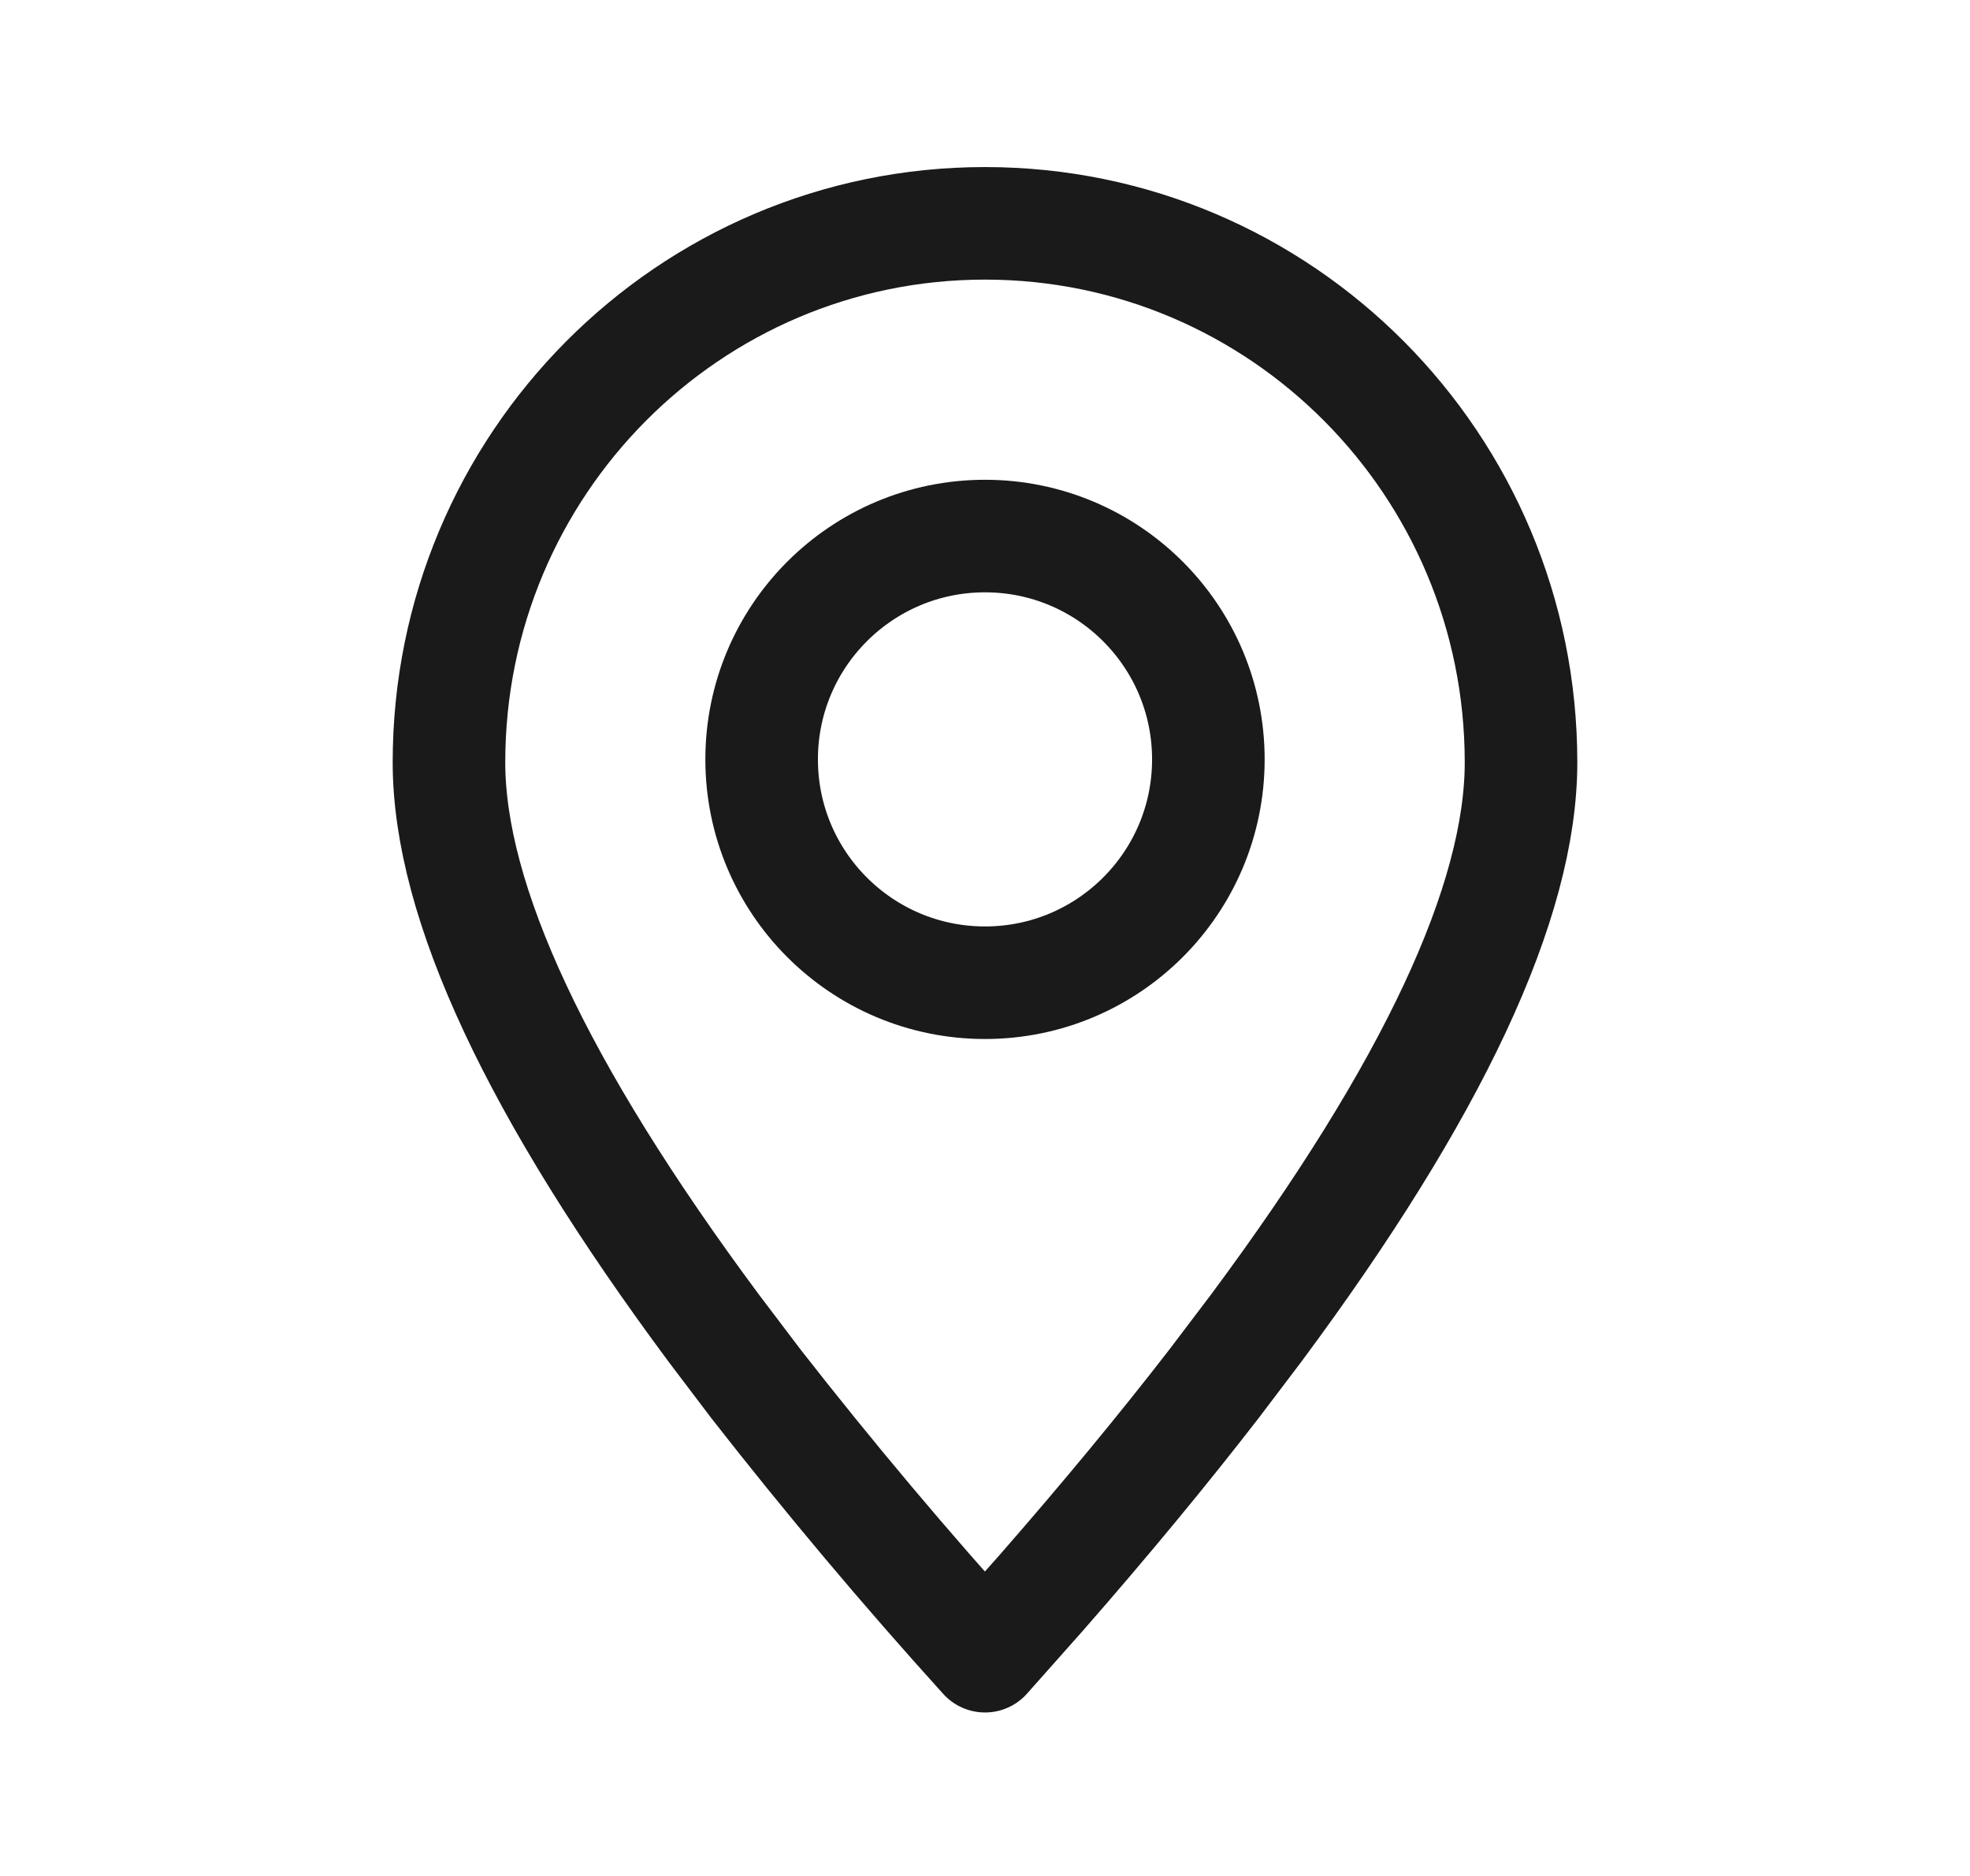
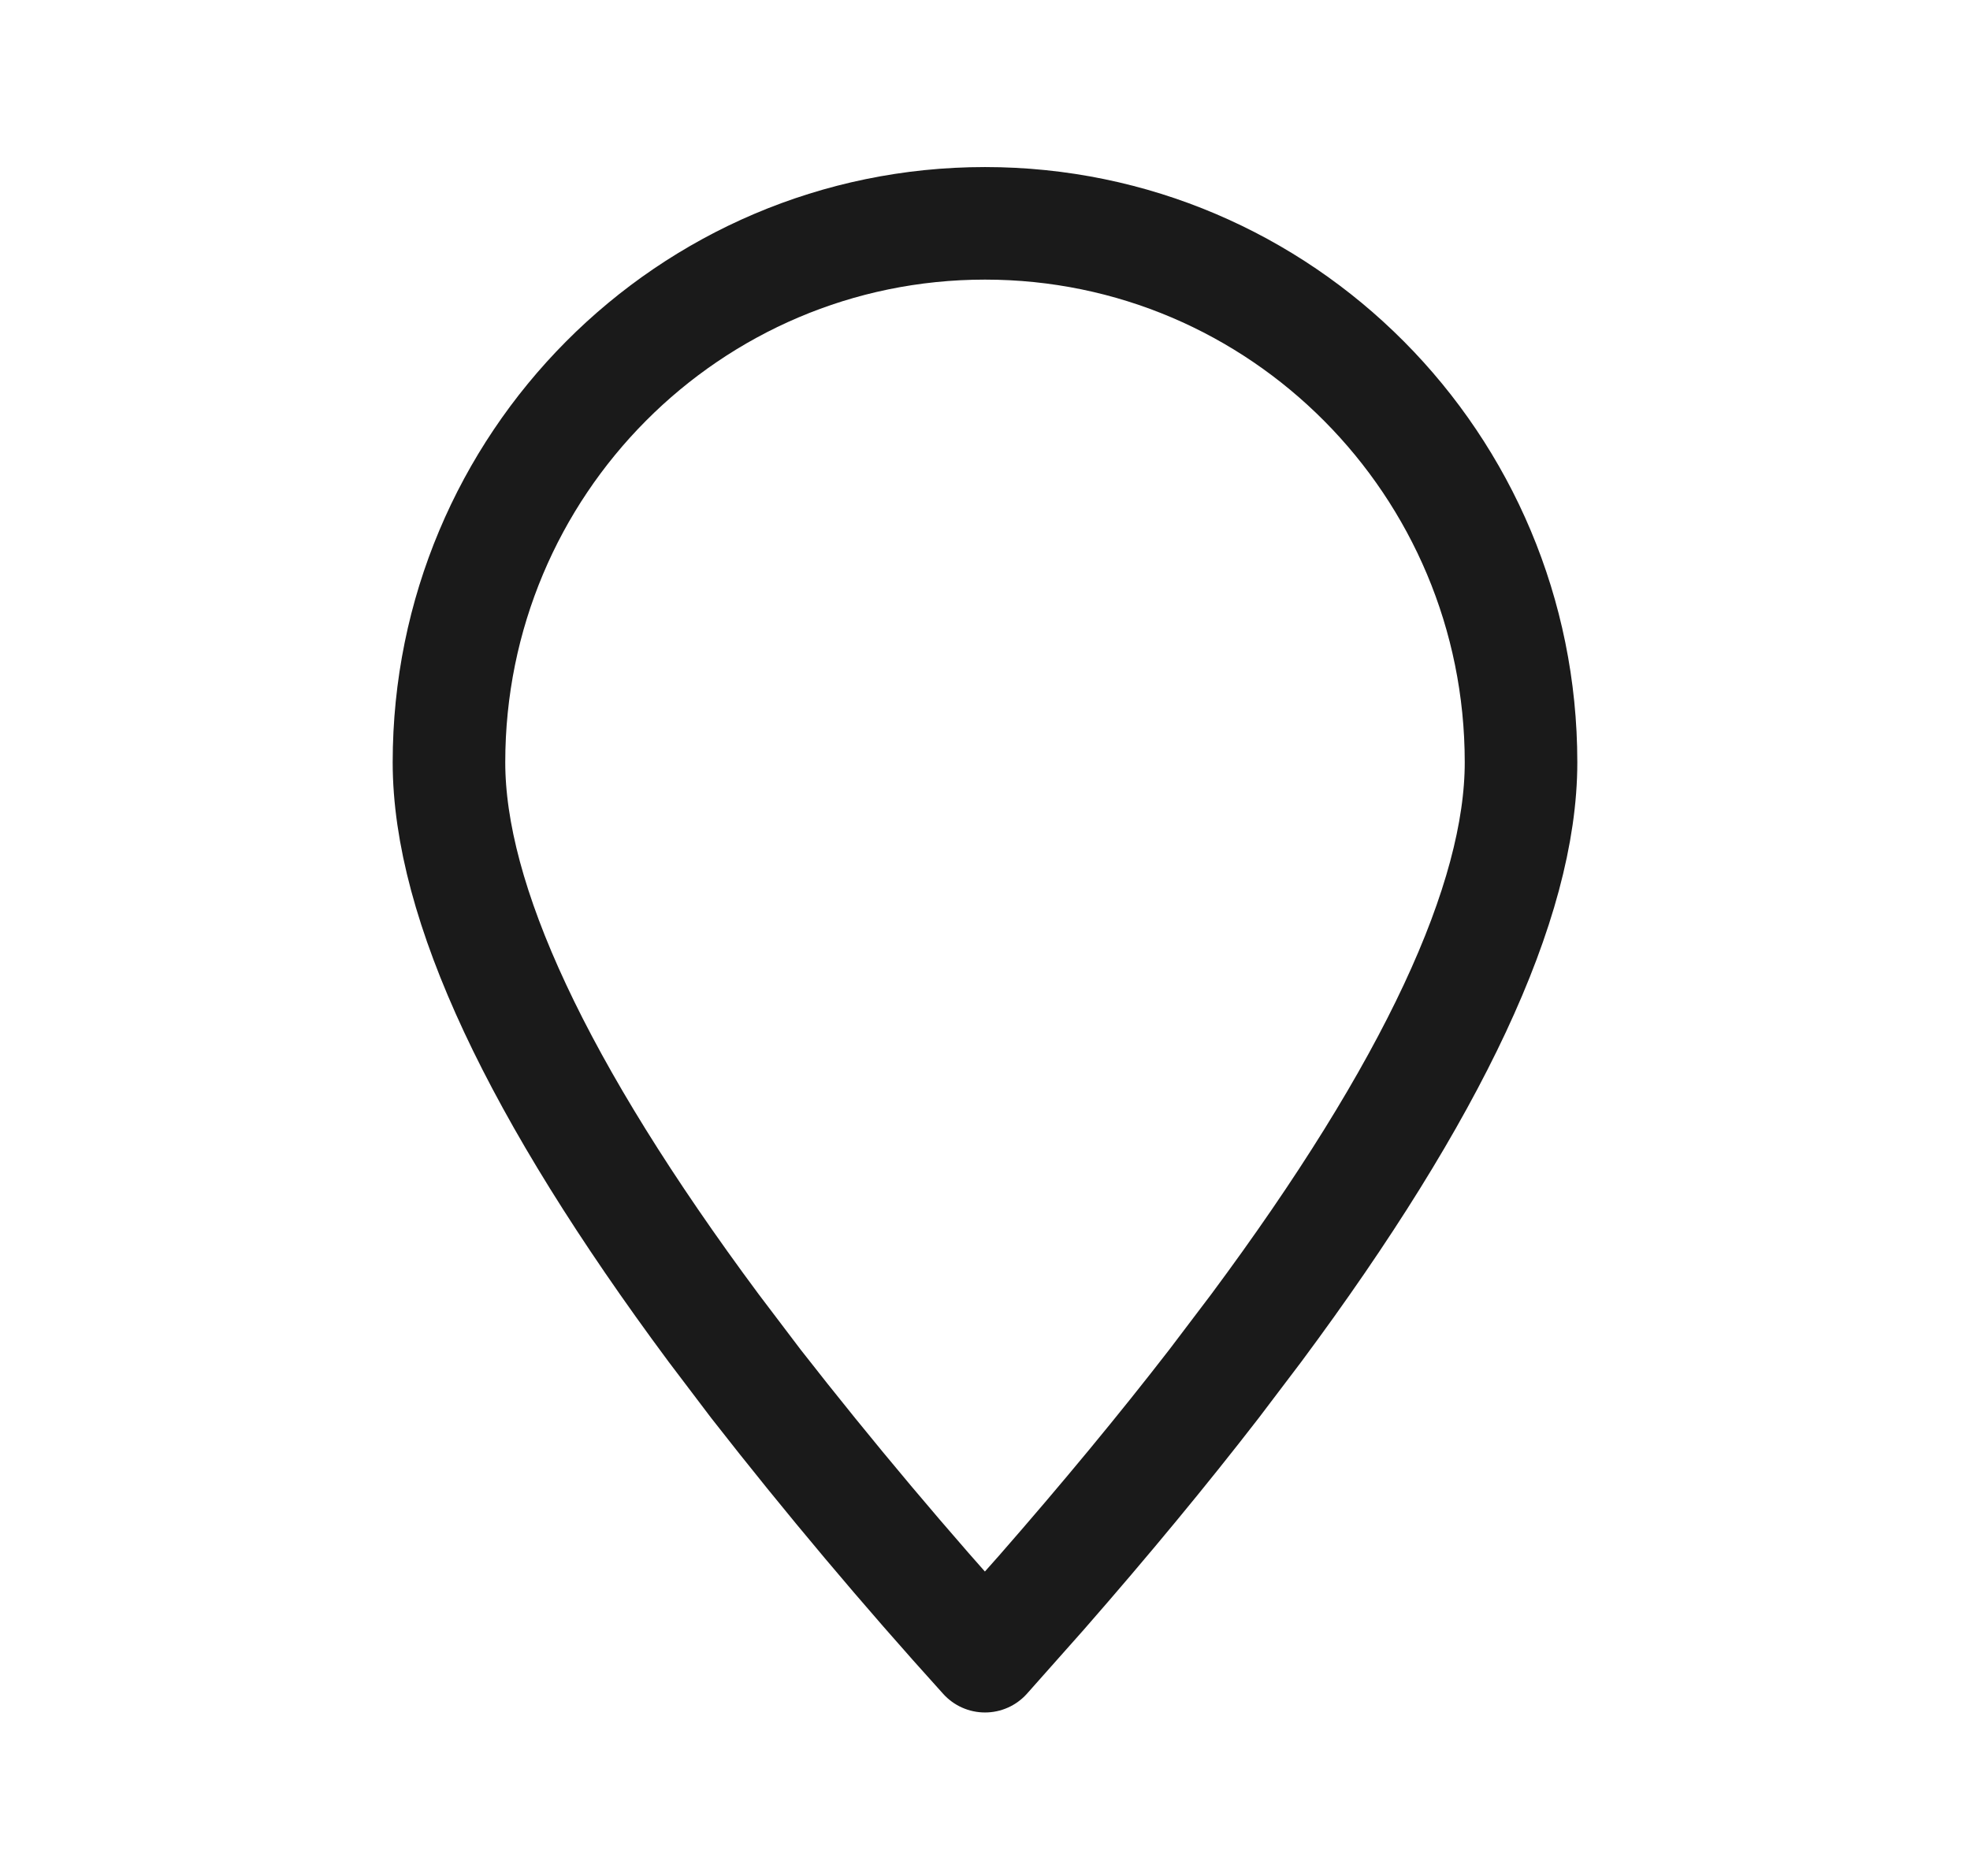
<svg xmlns="http://www.w3.org/2000/svg" width="21" height="20" viewBox="0 0 21 20" fill="none">
  <path fill-rule="evenodd" clip-rule="evenodd" d="M10.5 17.657L11.101 16.98C11.783 16.2 12.397 15.457 12.942 14.752L13.392 14.158C15.274 11.624 16.214 9.614 16.214 8.127C16.214 4.953 13.656 2.381 10.5 2.381C7.344 2.381 4.786 4.953 4.786 8.127C4.786 9.614 5.726 11.624 7.608 14.159L8.058 14.753C8.837 15.751 9.651 16.719 10.5 17.657Z" stroke="#1A1A1A" stroke-width="1.2" stroke-linecap="round" stroke-linejoin="round" />
-   <path d="M10.5 10.477C11.815 10.477 12.881 9.411 12.881 8.096C12.881 6.781 11.815 5.715 10.5 5.715C9.185 5.715 8.119 6.781 8.119 8.096C8.119 9.411 9.185 10.477 10.5 10.477Z" stroke="#1A1A1A" stroke-width="1.2" stroke-linecap="round" stroke-linejoin="round" />
</svg>